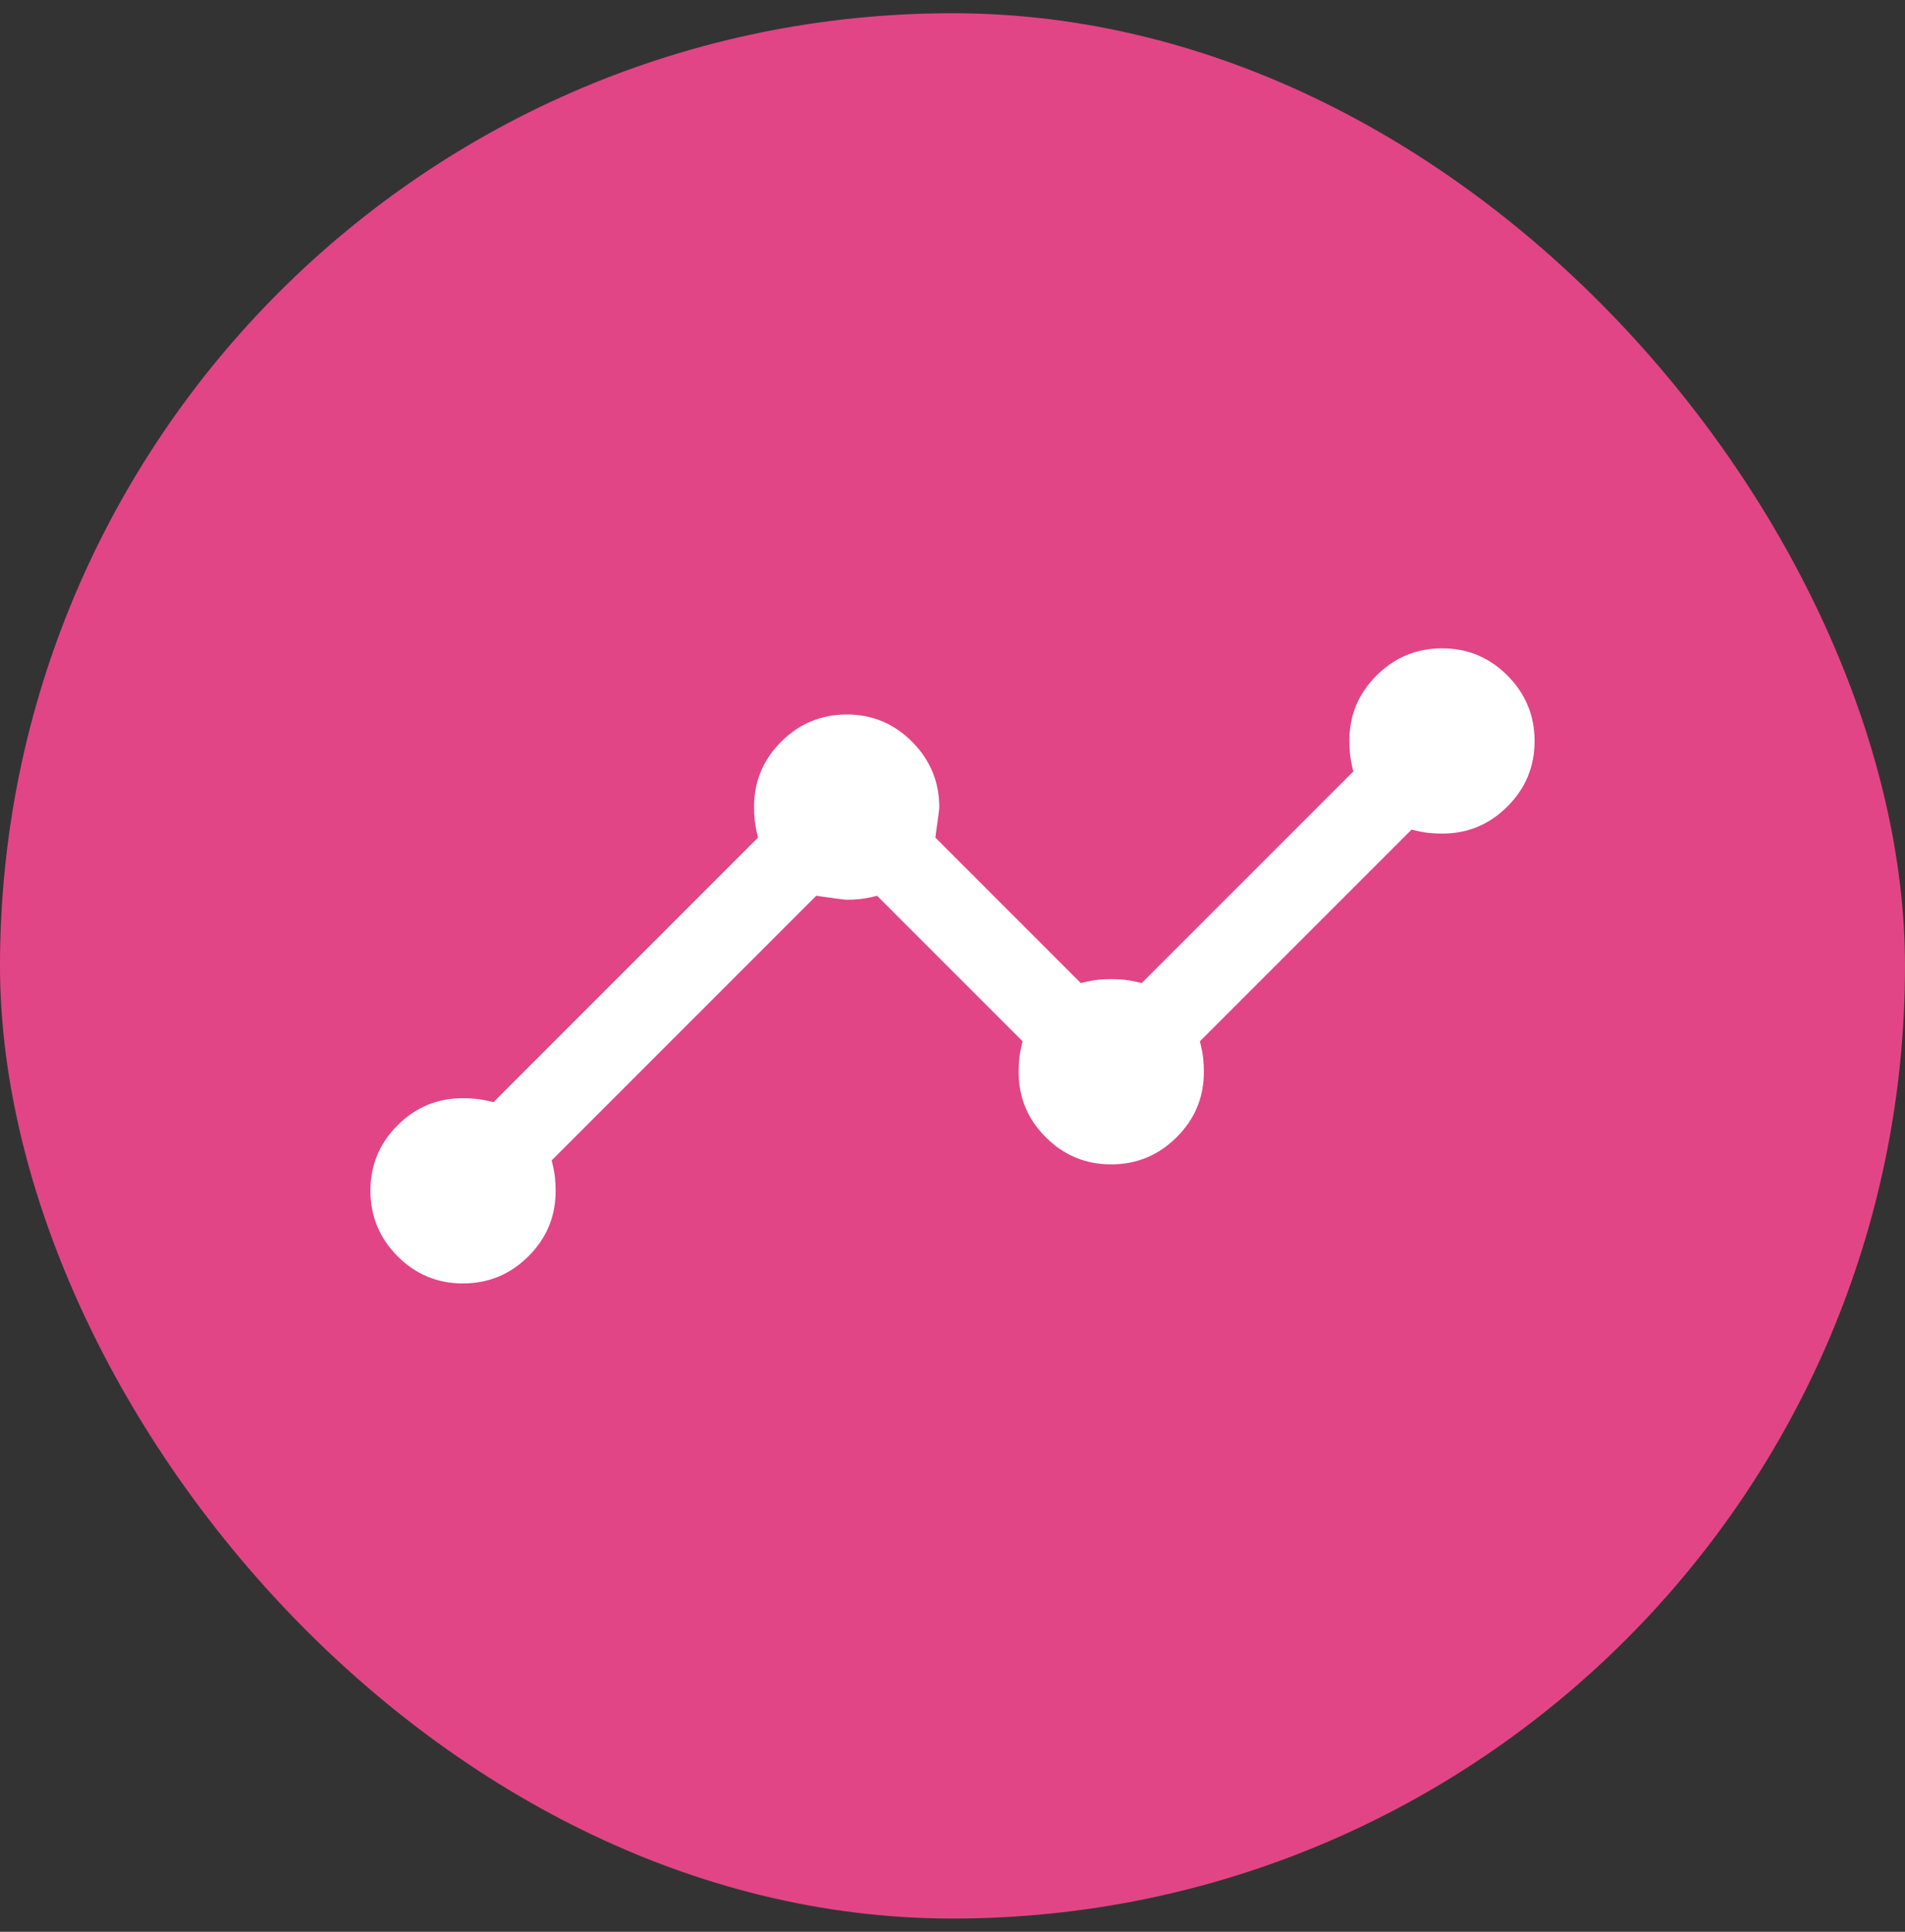
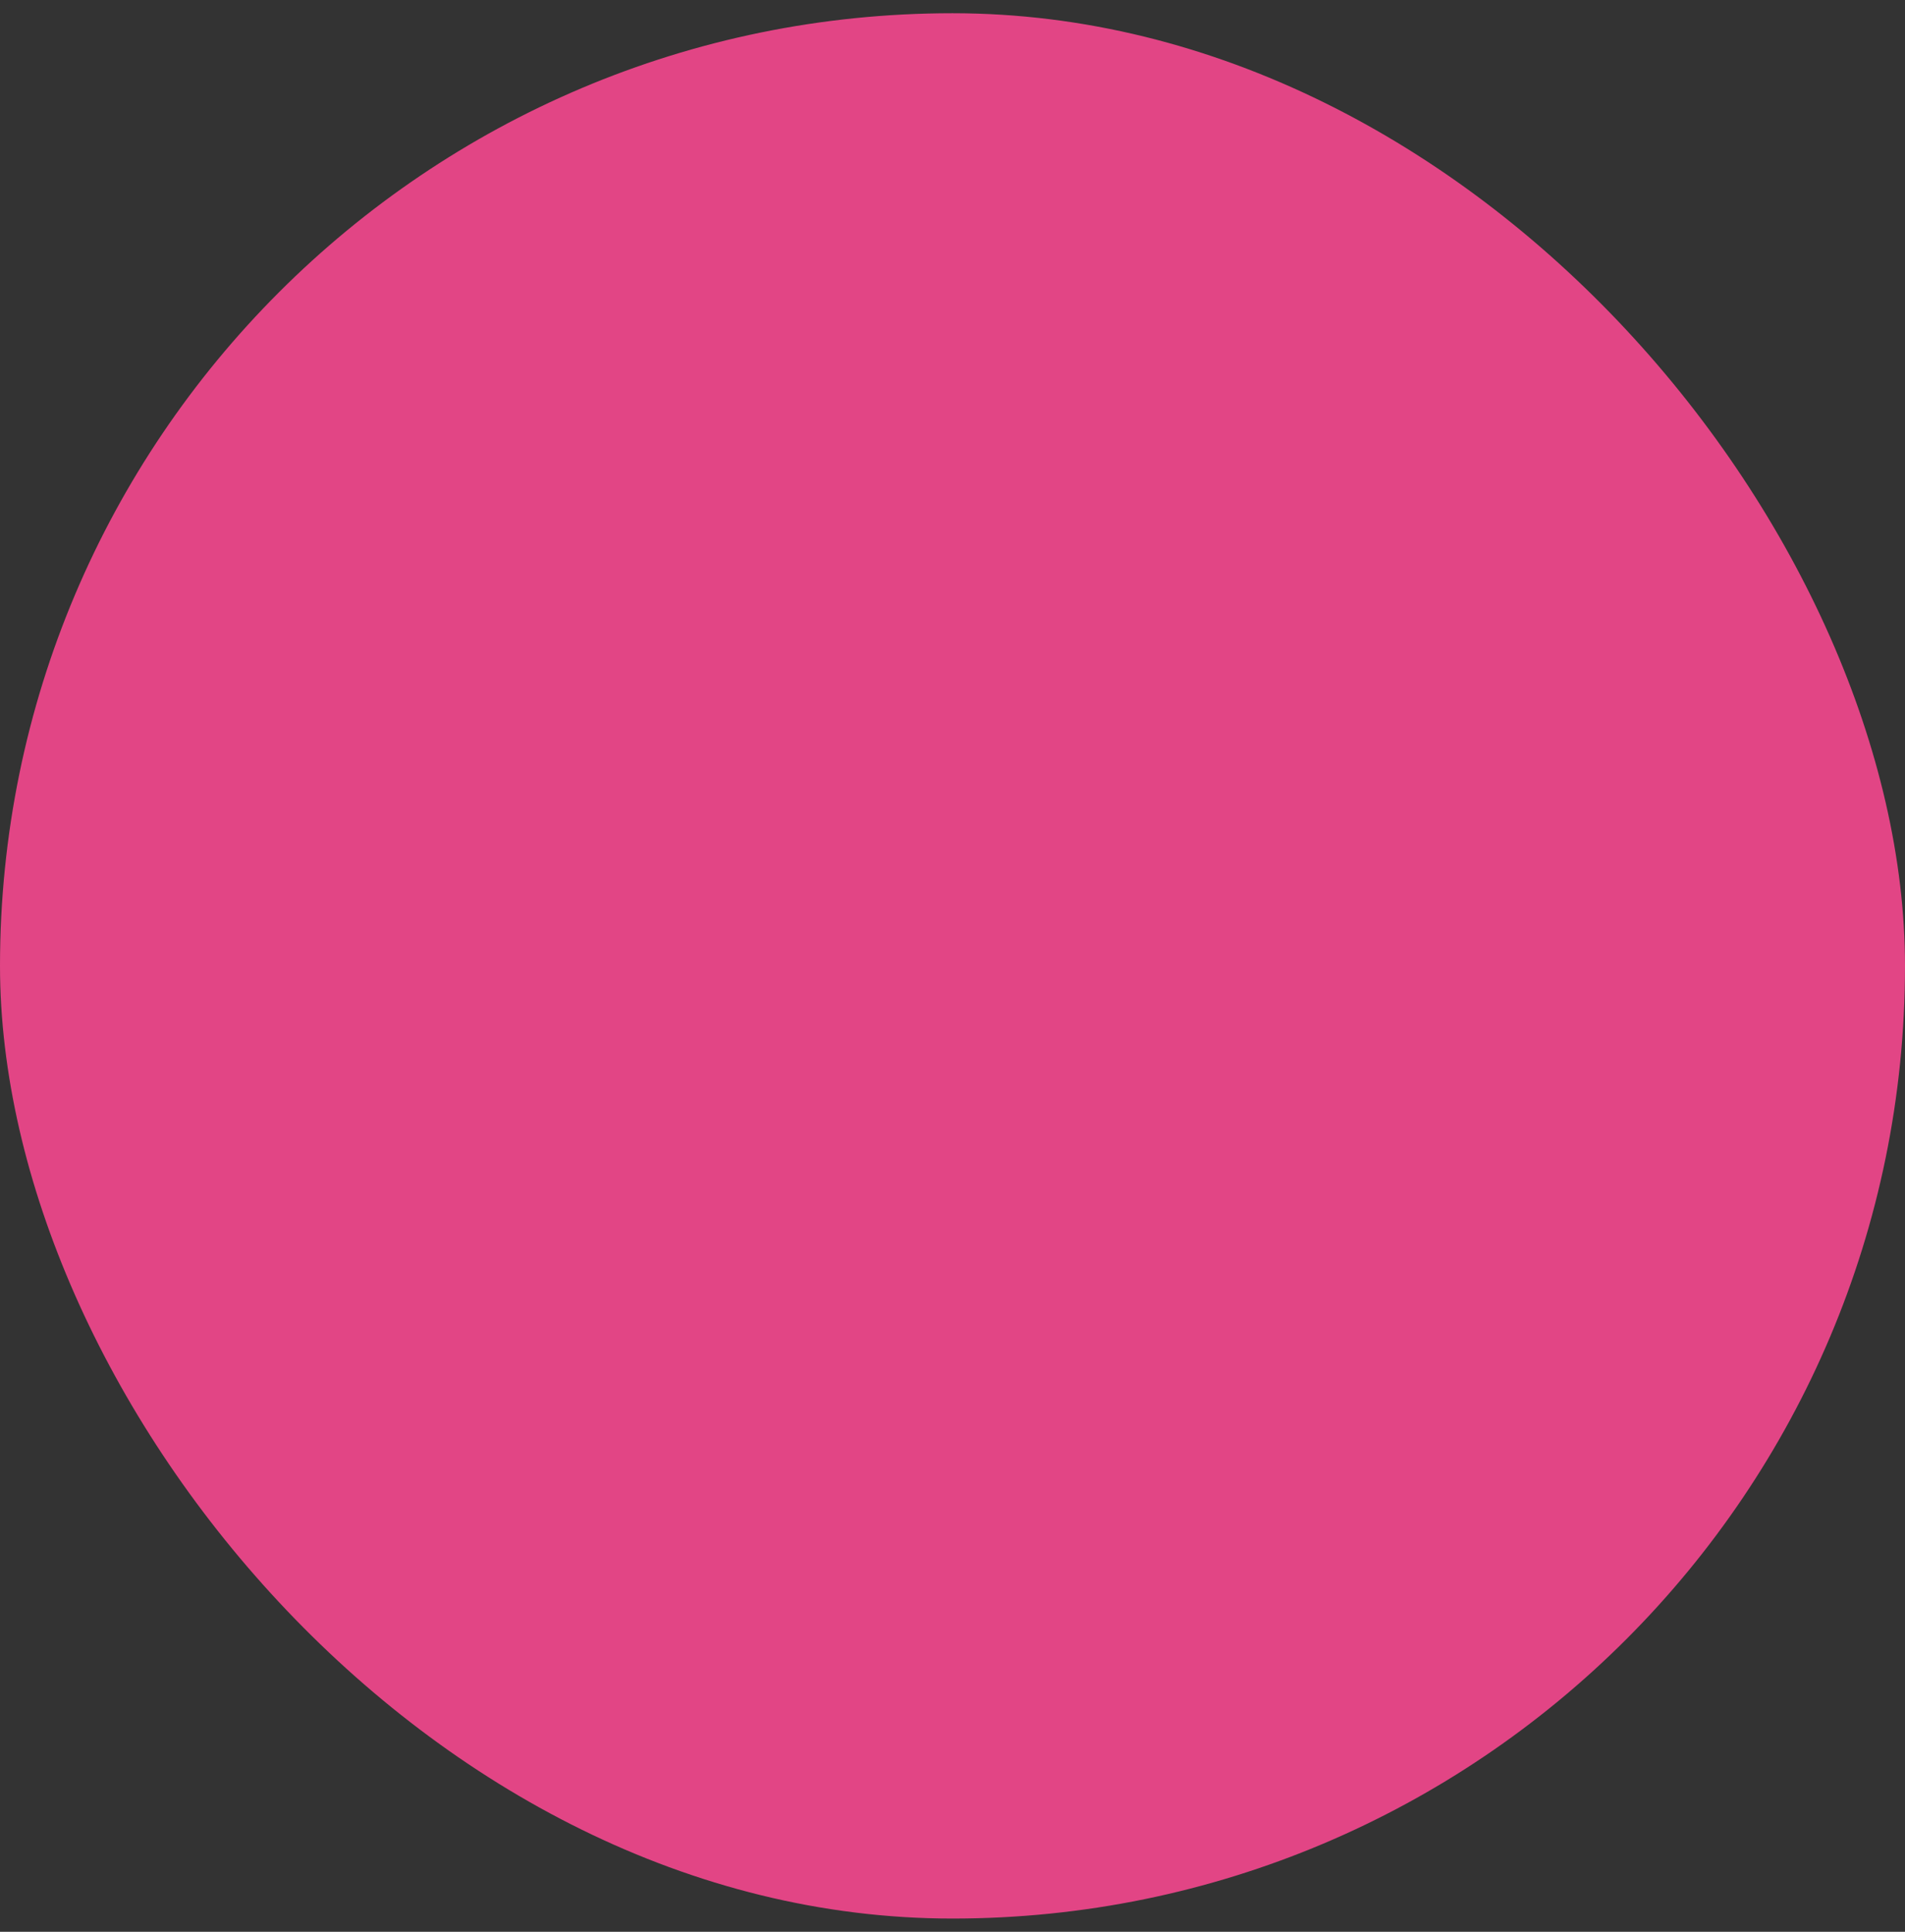
<svg xmlns="http://www.w3.org/2000/svg" width="72" height="73" viewBox="0 0 72 73" fill="none">
  <rect x="0" y="0" width="72" height="73" fill="#333333" stroke="none" />
  <rect y="0.5" width="72" height="72" rx="36" fill="#E24585" />
-   <path d="M17.496 48.5C16.532 48.5 15.708 48.157 15.025 47.471C14.342 46.784 14 45.959 14 44.996C14 44.032 14.342 43.208 15.025 42.525C15.708 41.842 16.529 41.5 17.488 41.5C17.663 41.5 17.833 41.508 18 41.525C18.167 41.542 18.383 41.583 18.65 41.65L28.65 31.65C28.583 31.383 28.542 31.167 28.525 31C28.508 30.833 28.5 30.663 28.5 30.488C28.5 29.529 28.843 28.708 29.529 28.025C30.216 27.342 31.041 27 32.004 27C32.968 27 33.792 27.344 34.475 28.032C35.158 28.72 35.5 29.546 35.5 30.512C35.5 30.571 35.45 30.95 35.35 31.65L40.85 37.15C41.117 37.083 41.333 37.042 41.5 37.025C41.667 37.008 41.833 37 42 37C42.167 37 42.333 37.008 42.5 37.025C42.667 37.042 42.883 37.083 43.15 37.15L51.15 29.15C51.083 28.883 51.042 28.667 51.025 28.5C51.008 28.333 51 28.163 51 27.988C51 27.029 51.343 26.208 52.029 25.525C52.716 24.842 53.541 24.5 54.505 24.5C55.468 24.5 56.292 24.843 56.975 25.529C57.658 26.216 58 27.041 58 28.004C58 28.968 57.658 29.792 56.975 30.475C56.292 31.158 55.471 31.5 54.512 31.5C54.337 31.5 54.167 31.492 54 31.475C53.833 31.458 53.617 31.417 53.35 31.35L45.35 39.35C45.417 39.617 45.458 39.833 45.475 40C45.492 40.167 45.5 40.337 45.5 40.512C45.5 41.471 45.157 42.292 44.471 42.975C43.784 43.658 42.959 44 41.996 44C41.032 44 40.208 43.658 39.525 42.975C38.842 42.292 38.5 41.471 38.5 40.512C38.5 40.337 38.508 40.167 38.525 40C38.542 39.833 38.583 39.617 38.65 39.35L33.15 33.85C32.883 33.917 32.667 33.958 32.5 33.975C32.333 33.992 32.163 34 31.988 34C31.929 34 31.55 33.95 30.85 33.85L20.85 43.85C20.917 44.117 20.958 44.333 20.975 44.5C20.992 44.667 21 44.837 21 45.012C21 45.971 20.657 46.792 19.971 47.475C19.284 48.158 18.459 48.5 17.496 48.5Z" fill="white" />
</svg>